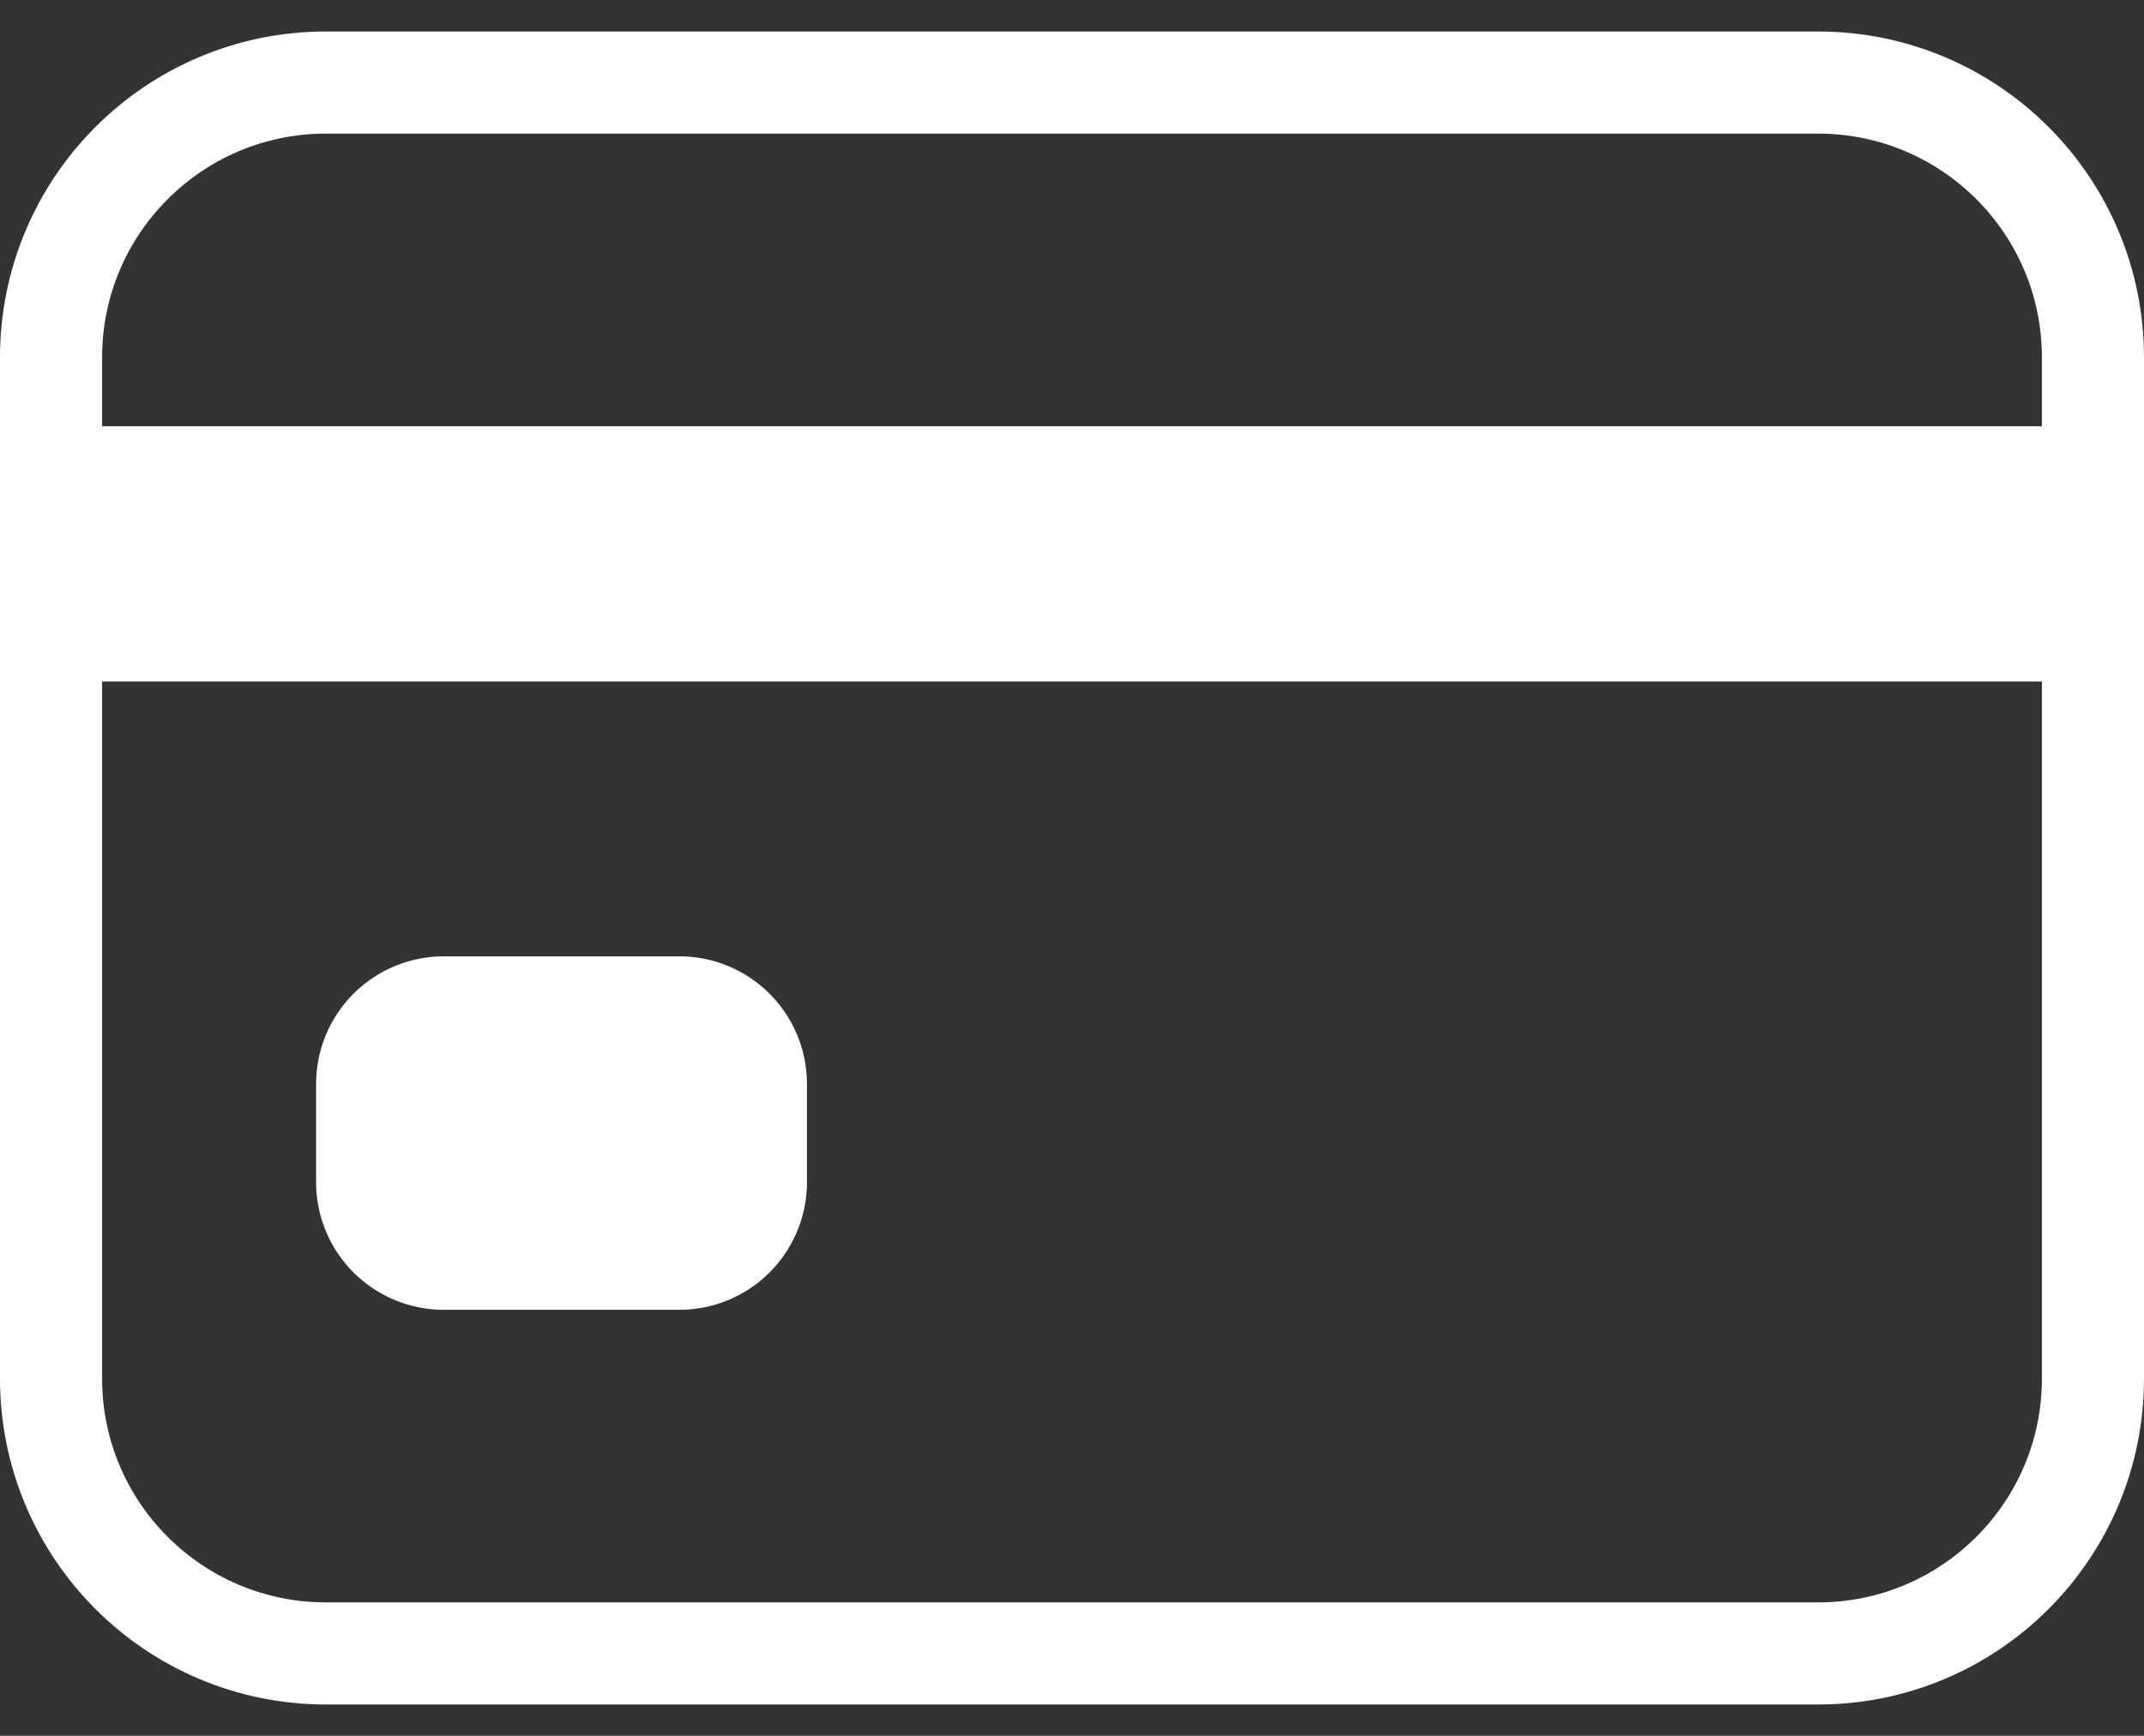
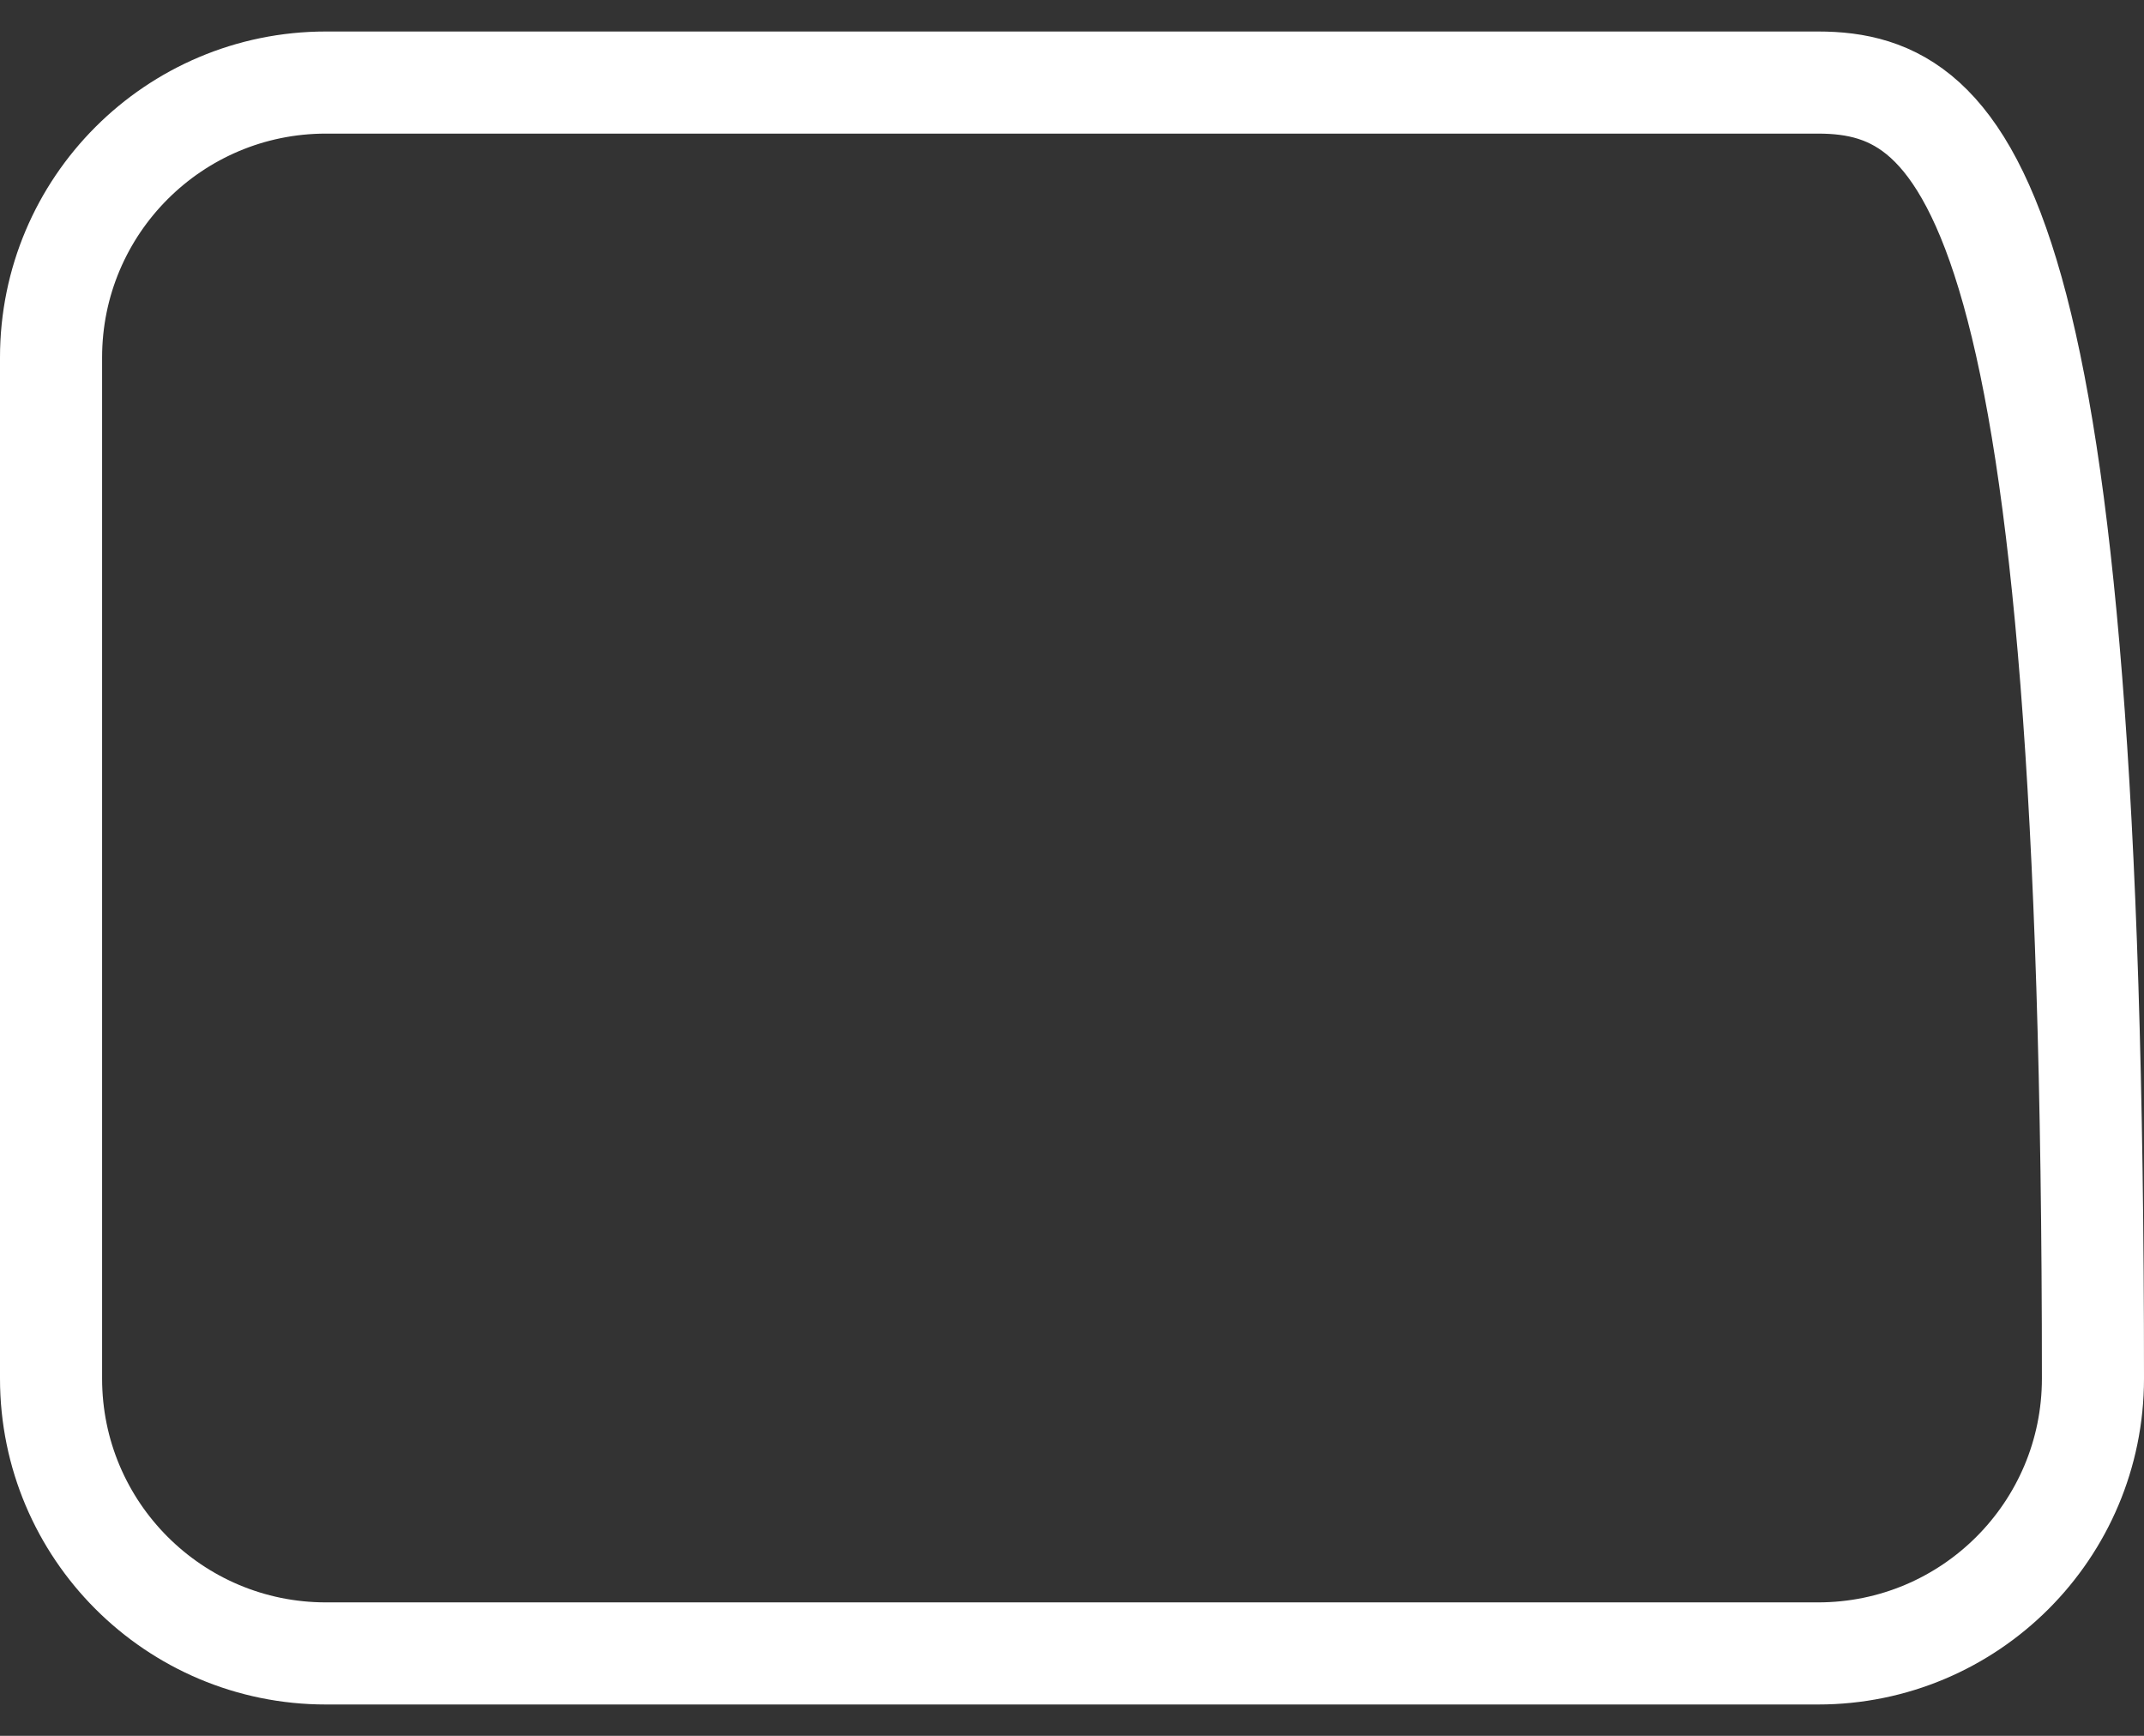
<svg xmlns="http://www.w3.org/2000/svg" width="42" height="34" viewBox="0 0 42 34" fill="none">
  <rect x="0" y="0" width="42" height="34" fill="#333333" stroke="none" />
-   <path d="M35.615 1.617H6.385C3.411 1.617 1 4.028 1 7.002V27.002C1 29.976 3.411 32.386 6.385 32.386H35.615C38.589 32.386 41 29.976 41 27.002V7.002C41 4.028 38.589 1.617 35.615 1.617Z" stroke="white" stroke-width="2" stroke-linecap="round" stroke-linejoin="round" />
-   <path d="M1 10.848H41M8.692 21.232H13.308V23.155H8.692V21.232Z" stroke="white" stroke-width="5" stroke-linejoin="round" />
+   <path d="M35.615 1.617H6.385C3.411 1.617 1 4.028 1 7.002V27.002C1 29.976 3.411 32.386 6.385 32.386H35.615C38.589 32.386 41 29.976 41 27.002C41 4.028 38.589 1.617 35.615 1.617Z" stroke="white" stroke-width="2" stroke-linecap="round" stroke-linejoin="round" />
</svg>